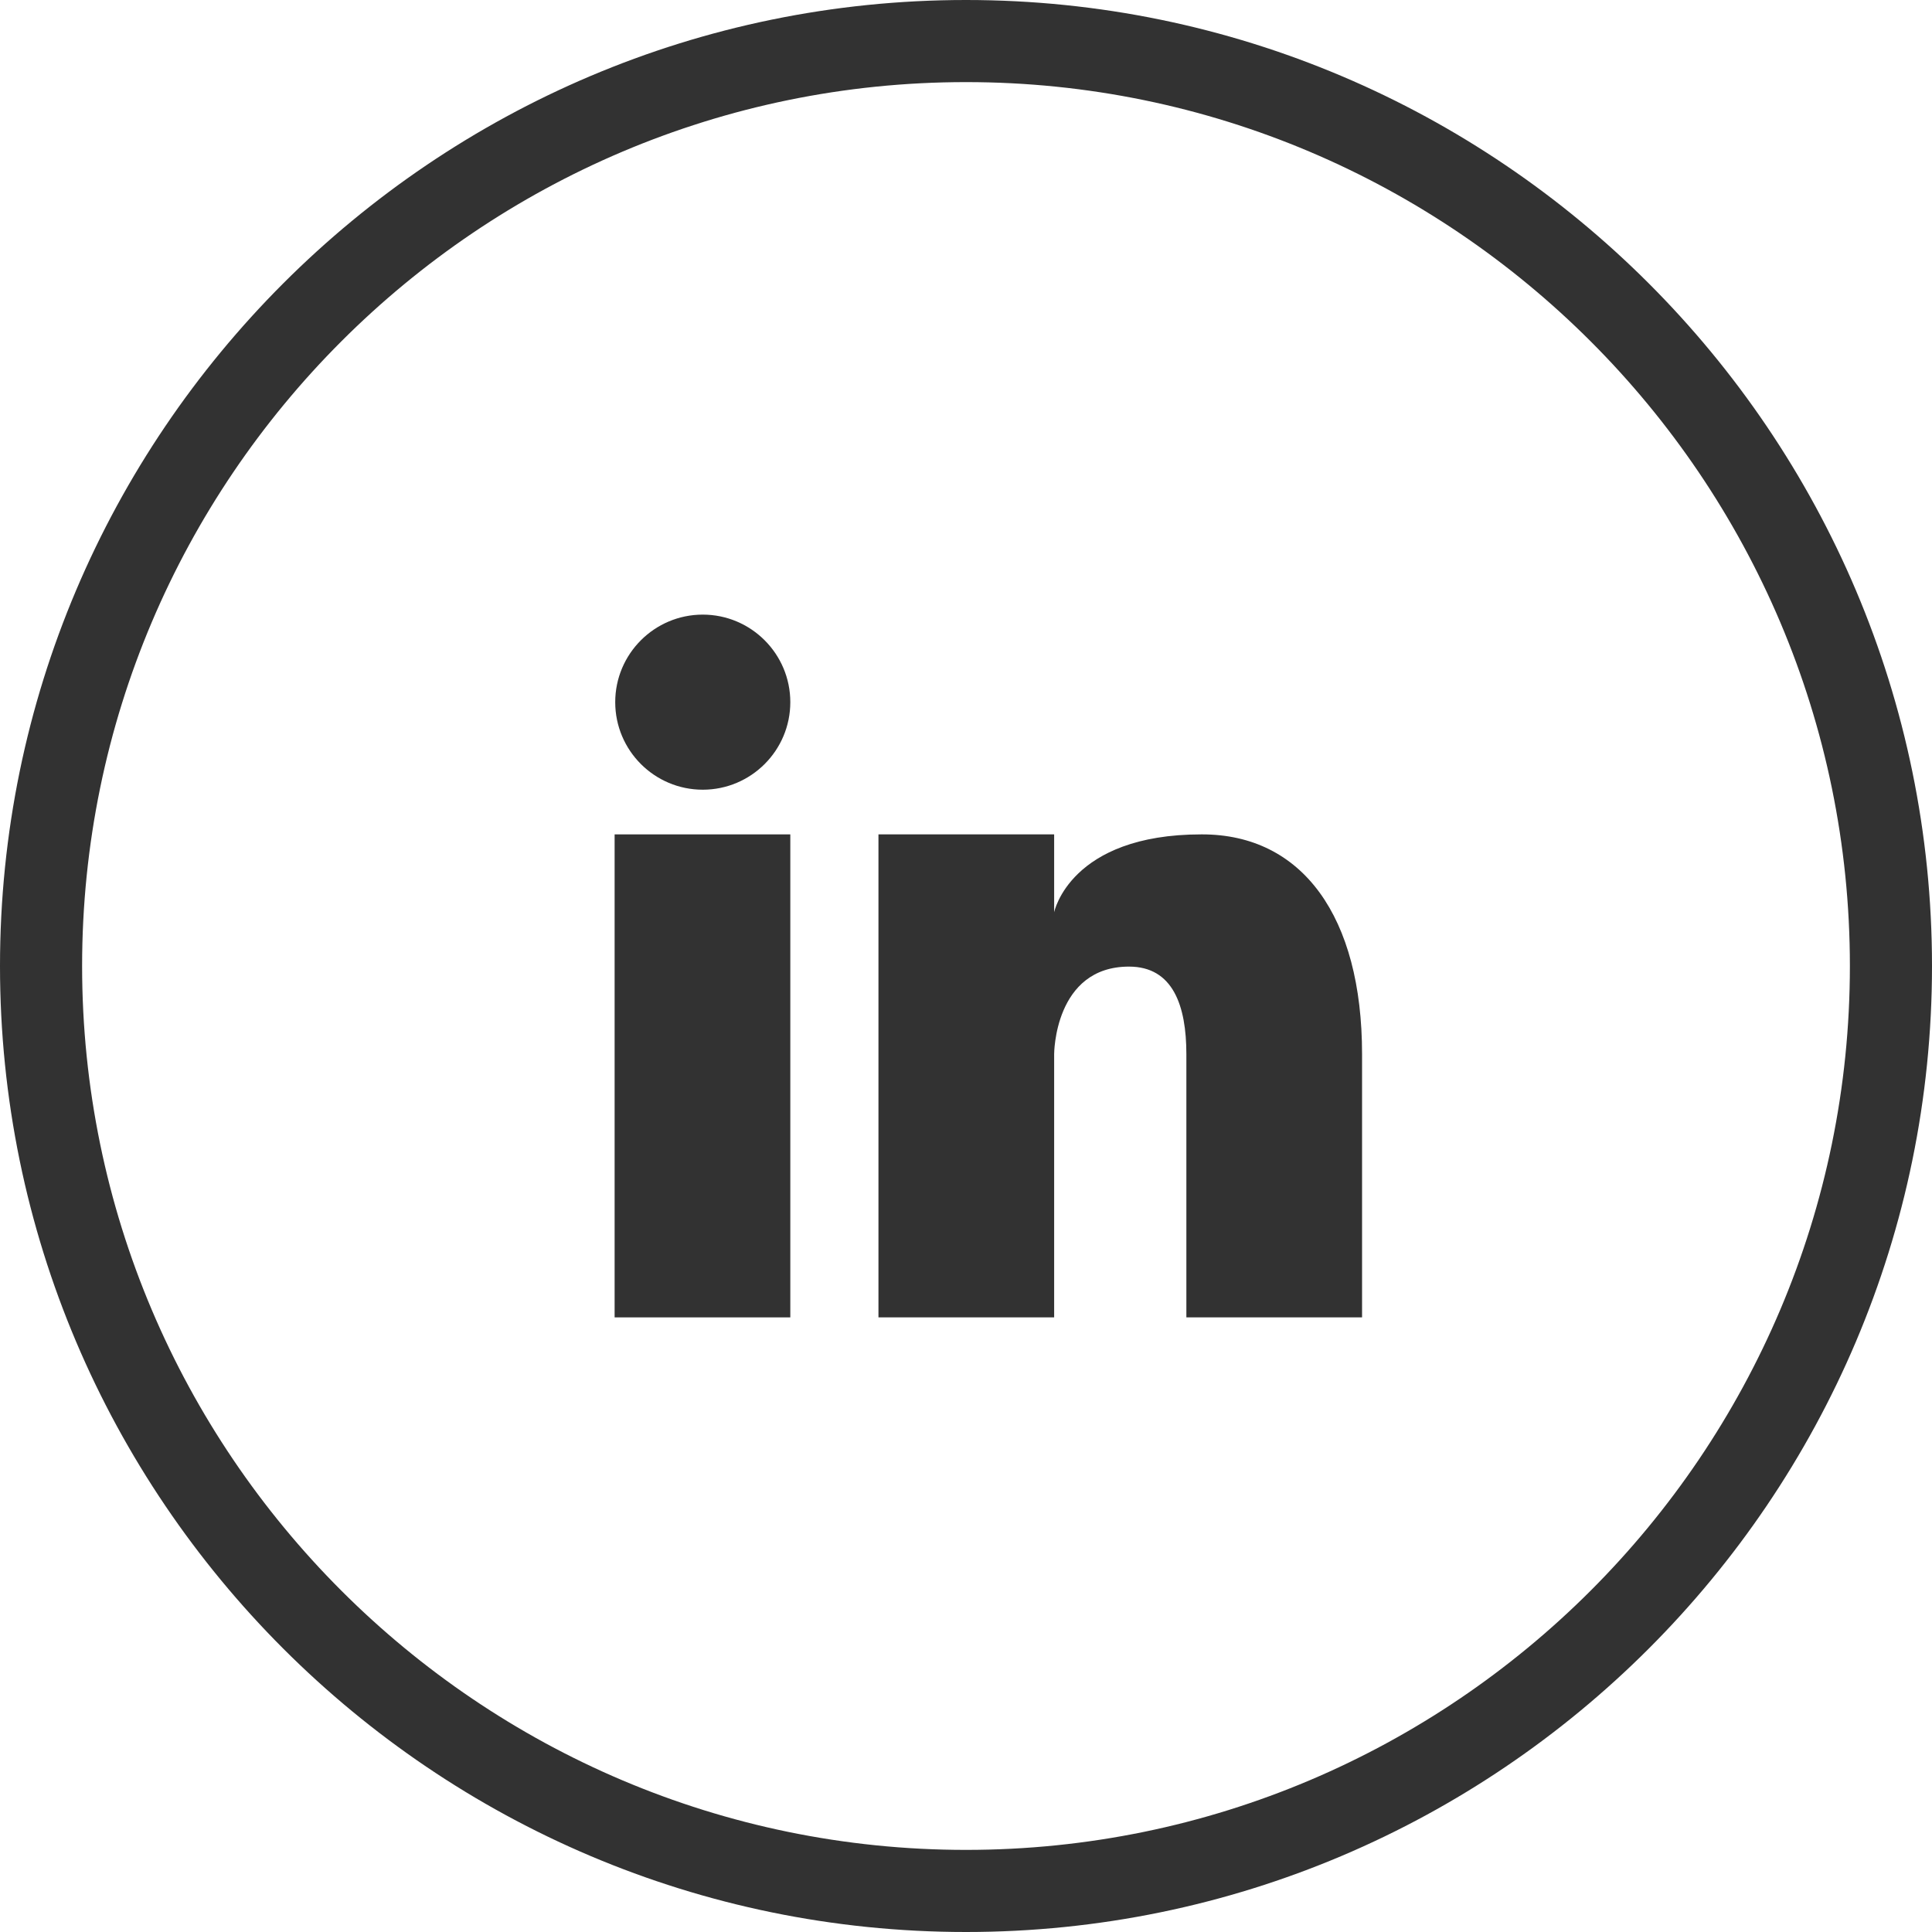
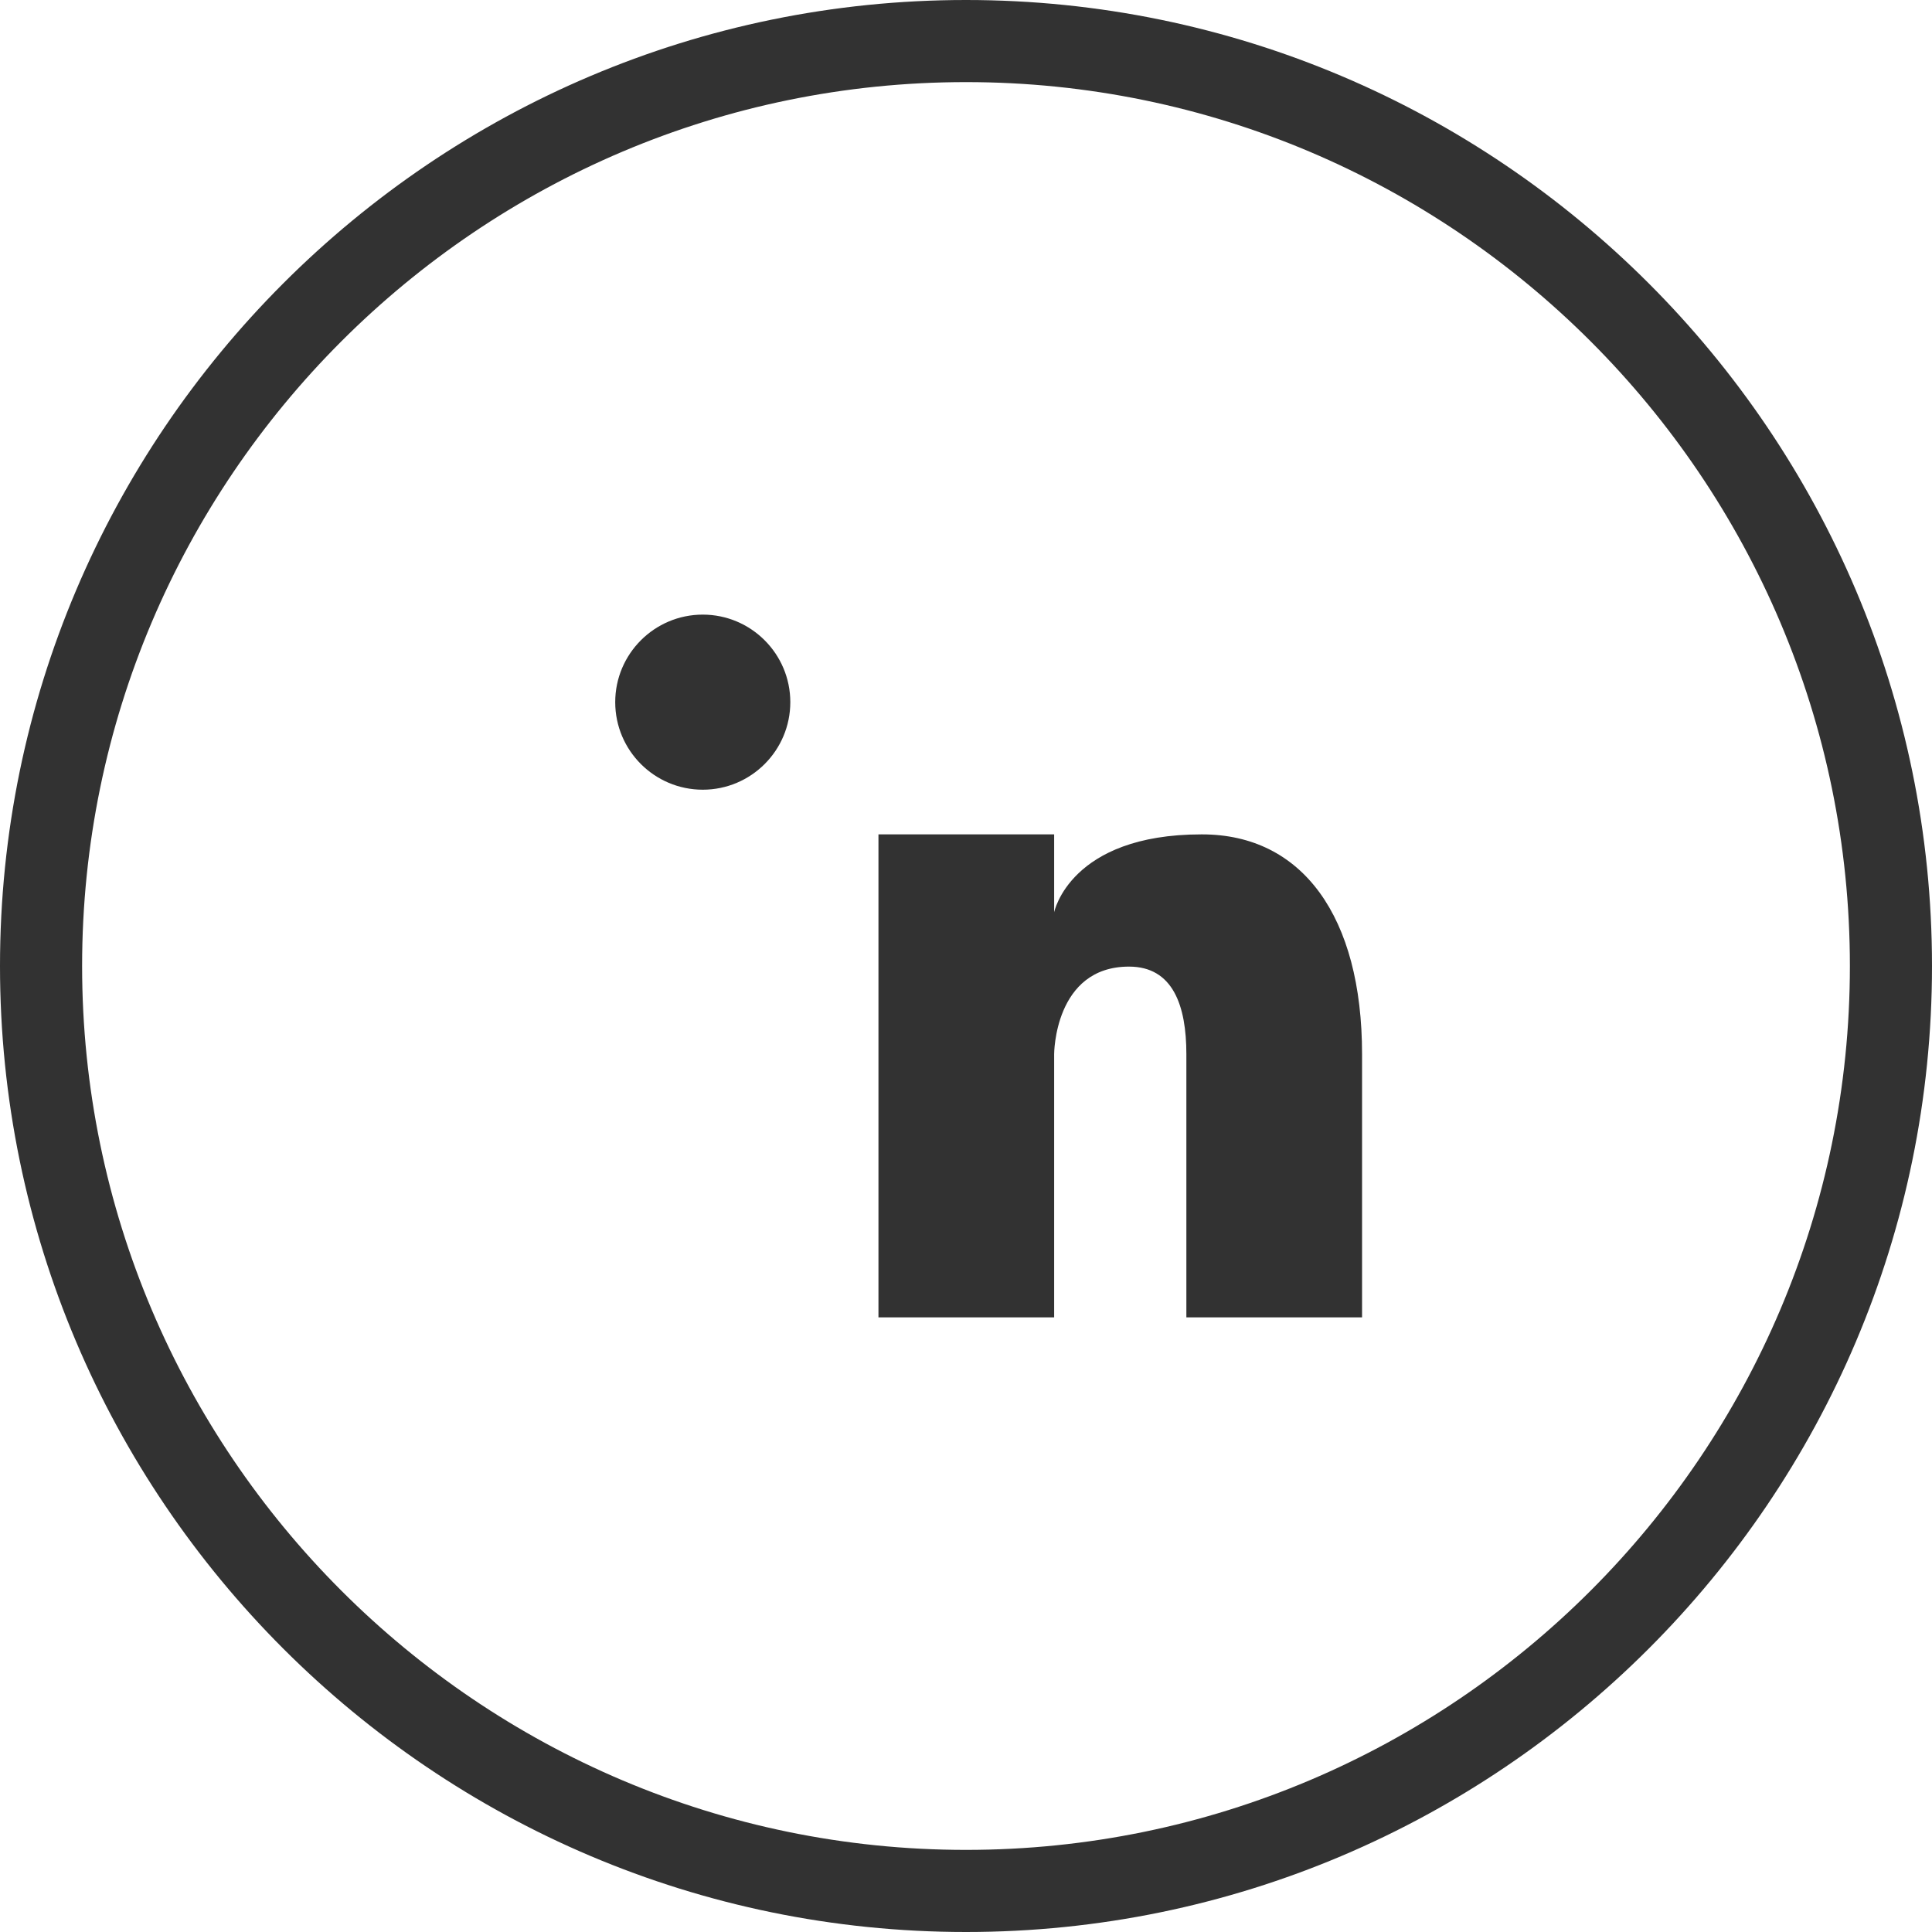
<svg xmlns="http://www.w3.org/2000/svg" id="Capa_2" data-name="Capa 2" viewBox="0 0 32 32">
  <defs>
    <style>
      .cls-1 {
        fill: #323232;
        stroke-width: 0px;
      }
    </style>
  </defs>
  <g id="Capa_1-2" data-name="Capa 1">
    <g>
      <path class="cls-1" d="M16,0C7.18,0,0,7.18,0,16s7.18,16,16,16,16-7.18,16-16S24.82,0,16,0ZM16,30.64c-8.07,0-14.64-6.57-14.64-14.64S7.93,1.36,16,1.36s14.64,6.57,14.64,14.64-6.57,14.64-14.64,14.64Z" />
      <path class="cls-1" d="M11.64,10.18c-.8,0-1.45.65-1.45,1.45s.65,1.45,1.45,1.45,1.45-.65,1.45-1.45-.65-1.45-1.45-1.45Z" />
-       <rect class="cls-1" x="10.18" y="13.82" width="2.91" height="8" />
      <path class="cls-1" d="M19.9,13.82c-2.18,0-2.44,1.29-2.44,1.29v-1.29h-2.91v8h2.91v-4.36s0-1.45,1.24-1.45c.73,0,.95.65.95,1.45v4.36h2.91v-4.36c0-2.28-.99-3.64-2.65-3.64Z" />
    </g>
  </g>
</svg>